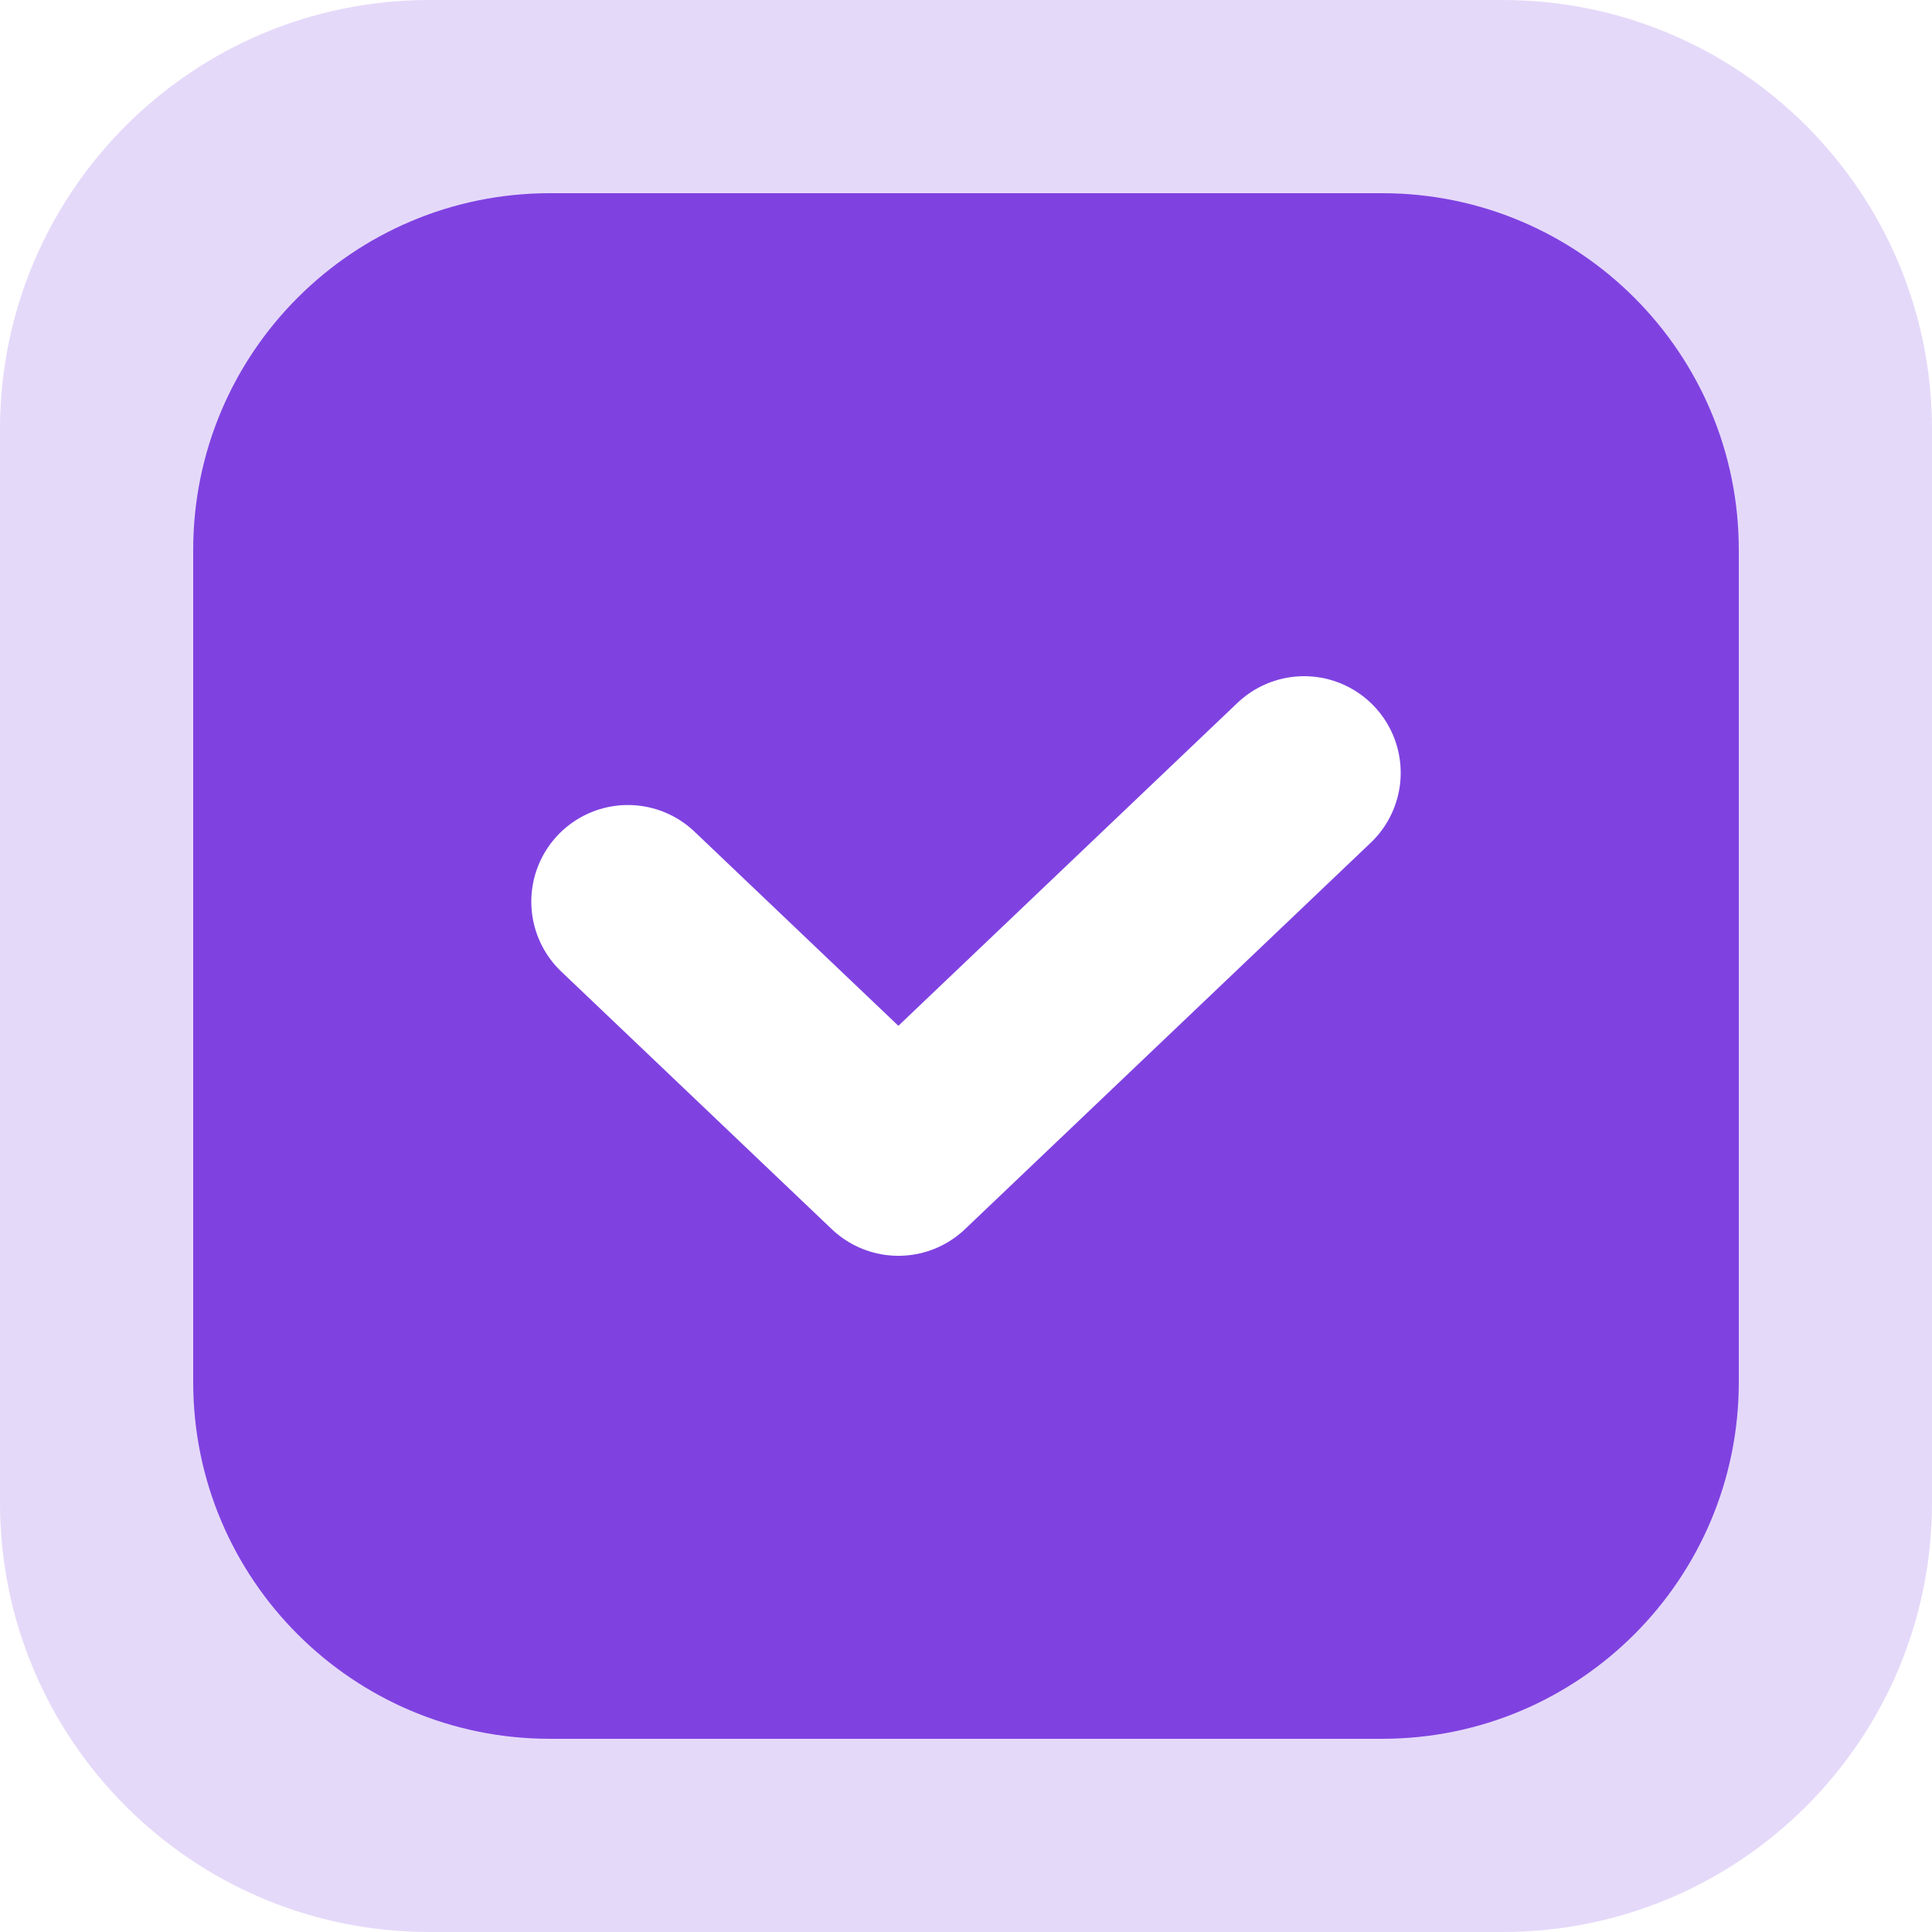
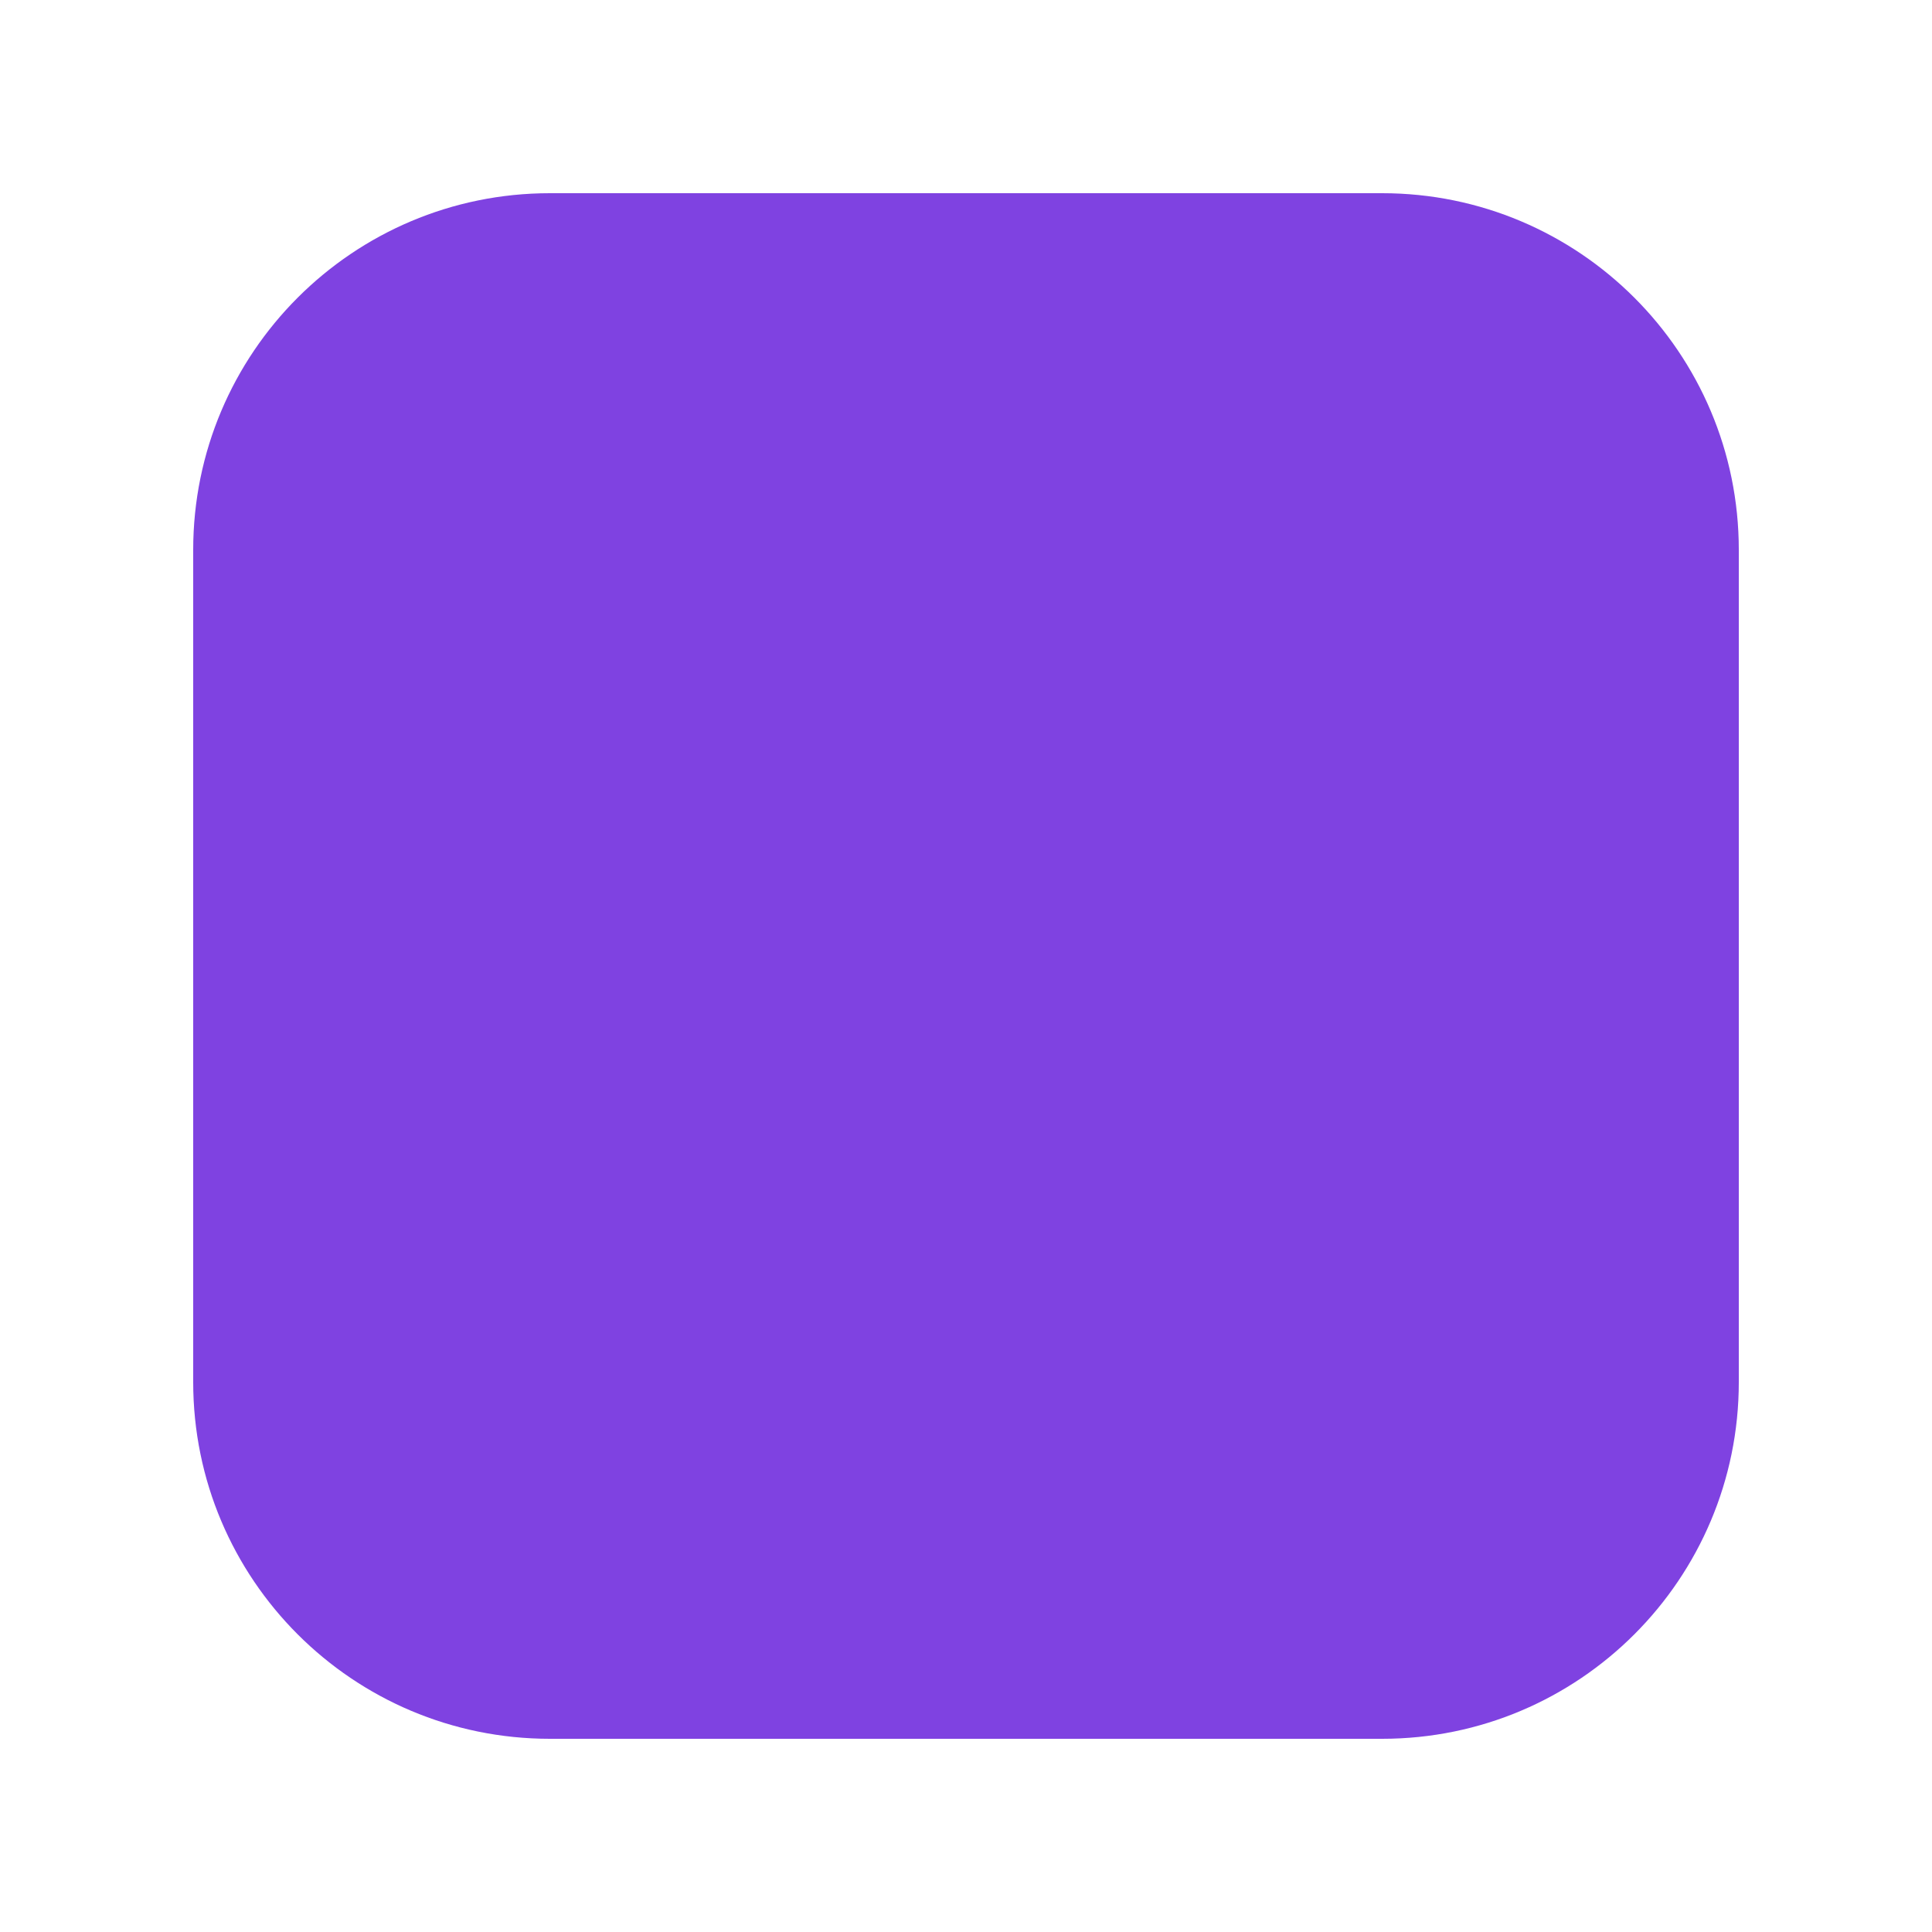
<svg xmlns="http://www.w3.org/2000/svg" width="40" height="40" viewBox="0 0 40 40" fill="none">
-   <path opacity="0.2" d="M0 8.889C0 3.98 3.98 0 8.889 0H31.111C36.02 0 40 3.98 40 8.889V31.111C40 36.02 36.02 40 31.111 40H8.889C3.98 40 0 36.02 0 31.111V8.889Z" fill="#7F42E1" />
  <g filter="url(#filter0_i_8137_165)">
    <path d="M4 11.385C4 7.306 7.306 4 11.385 4H28.615C32.694 4 36 7.306 36 11.385V28.615C36 32.694 32.694 36 28.615 36H11.385C7.306 36 4 32.694 4 28.615V11.385Z" fill="#7F42E1" />
  </g>
-   <path d="M13 18.667L18.6 24L27 16" stroke="white" stroke-width="4" stroke-linecap="round" stroke-linejoin="round" />
  <defs>
    <filter id="filter0_i_8137_165" x="4" y="4" width="32" height="32" filterUnits="userSpaceOnUse" color-interpolation-filters="sRGB">
      <feFlood flood-opacity="0" result="BackgroundImageFix" />
      <feBlend mode="normal" in="SourceGraphic" in2="BackgroundImageFix" result="shape" />
      <feColorMatrix in="SourceAlpha" type="matrix" values="0 0 0 0 0 0 0 0 0 0 0 0 0 0 0 0 0 0 127 0" result="hardAlpha" />
      <feOffset />
      <feGaussianBlur stdDeviation="5" />
      <feComposite in2="hardAlpha" operator="arithmetic" k2="-1" k3="1" />
      <feColorMatrix type="matrix" values="0 0 0 0 1 0 0 0 0 1 0 0 0 0 1 0 0 0 0.5 0" />
      <feBlend mode="normal" in2="shape" result="effect1_innerShadow_8137_165" />
    </filter>
  </defs>
</svg>